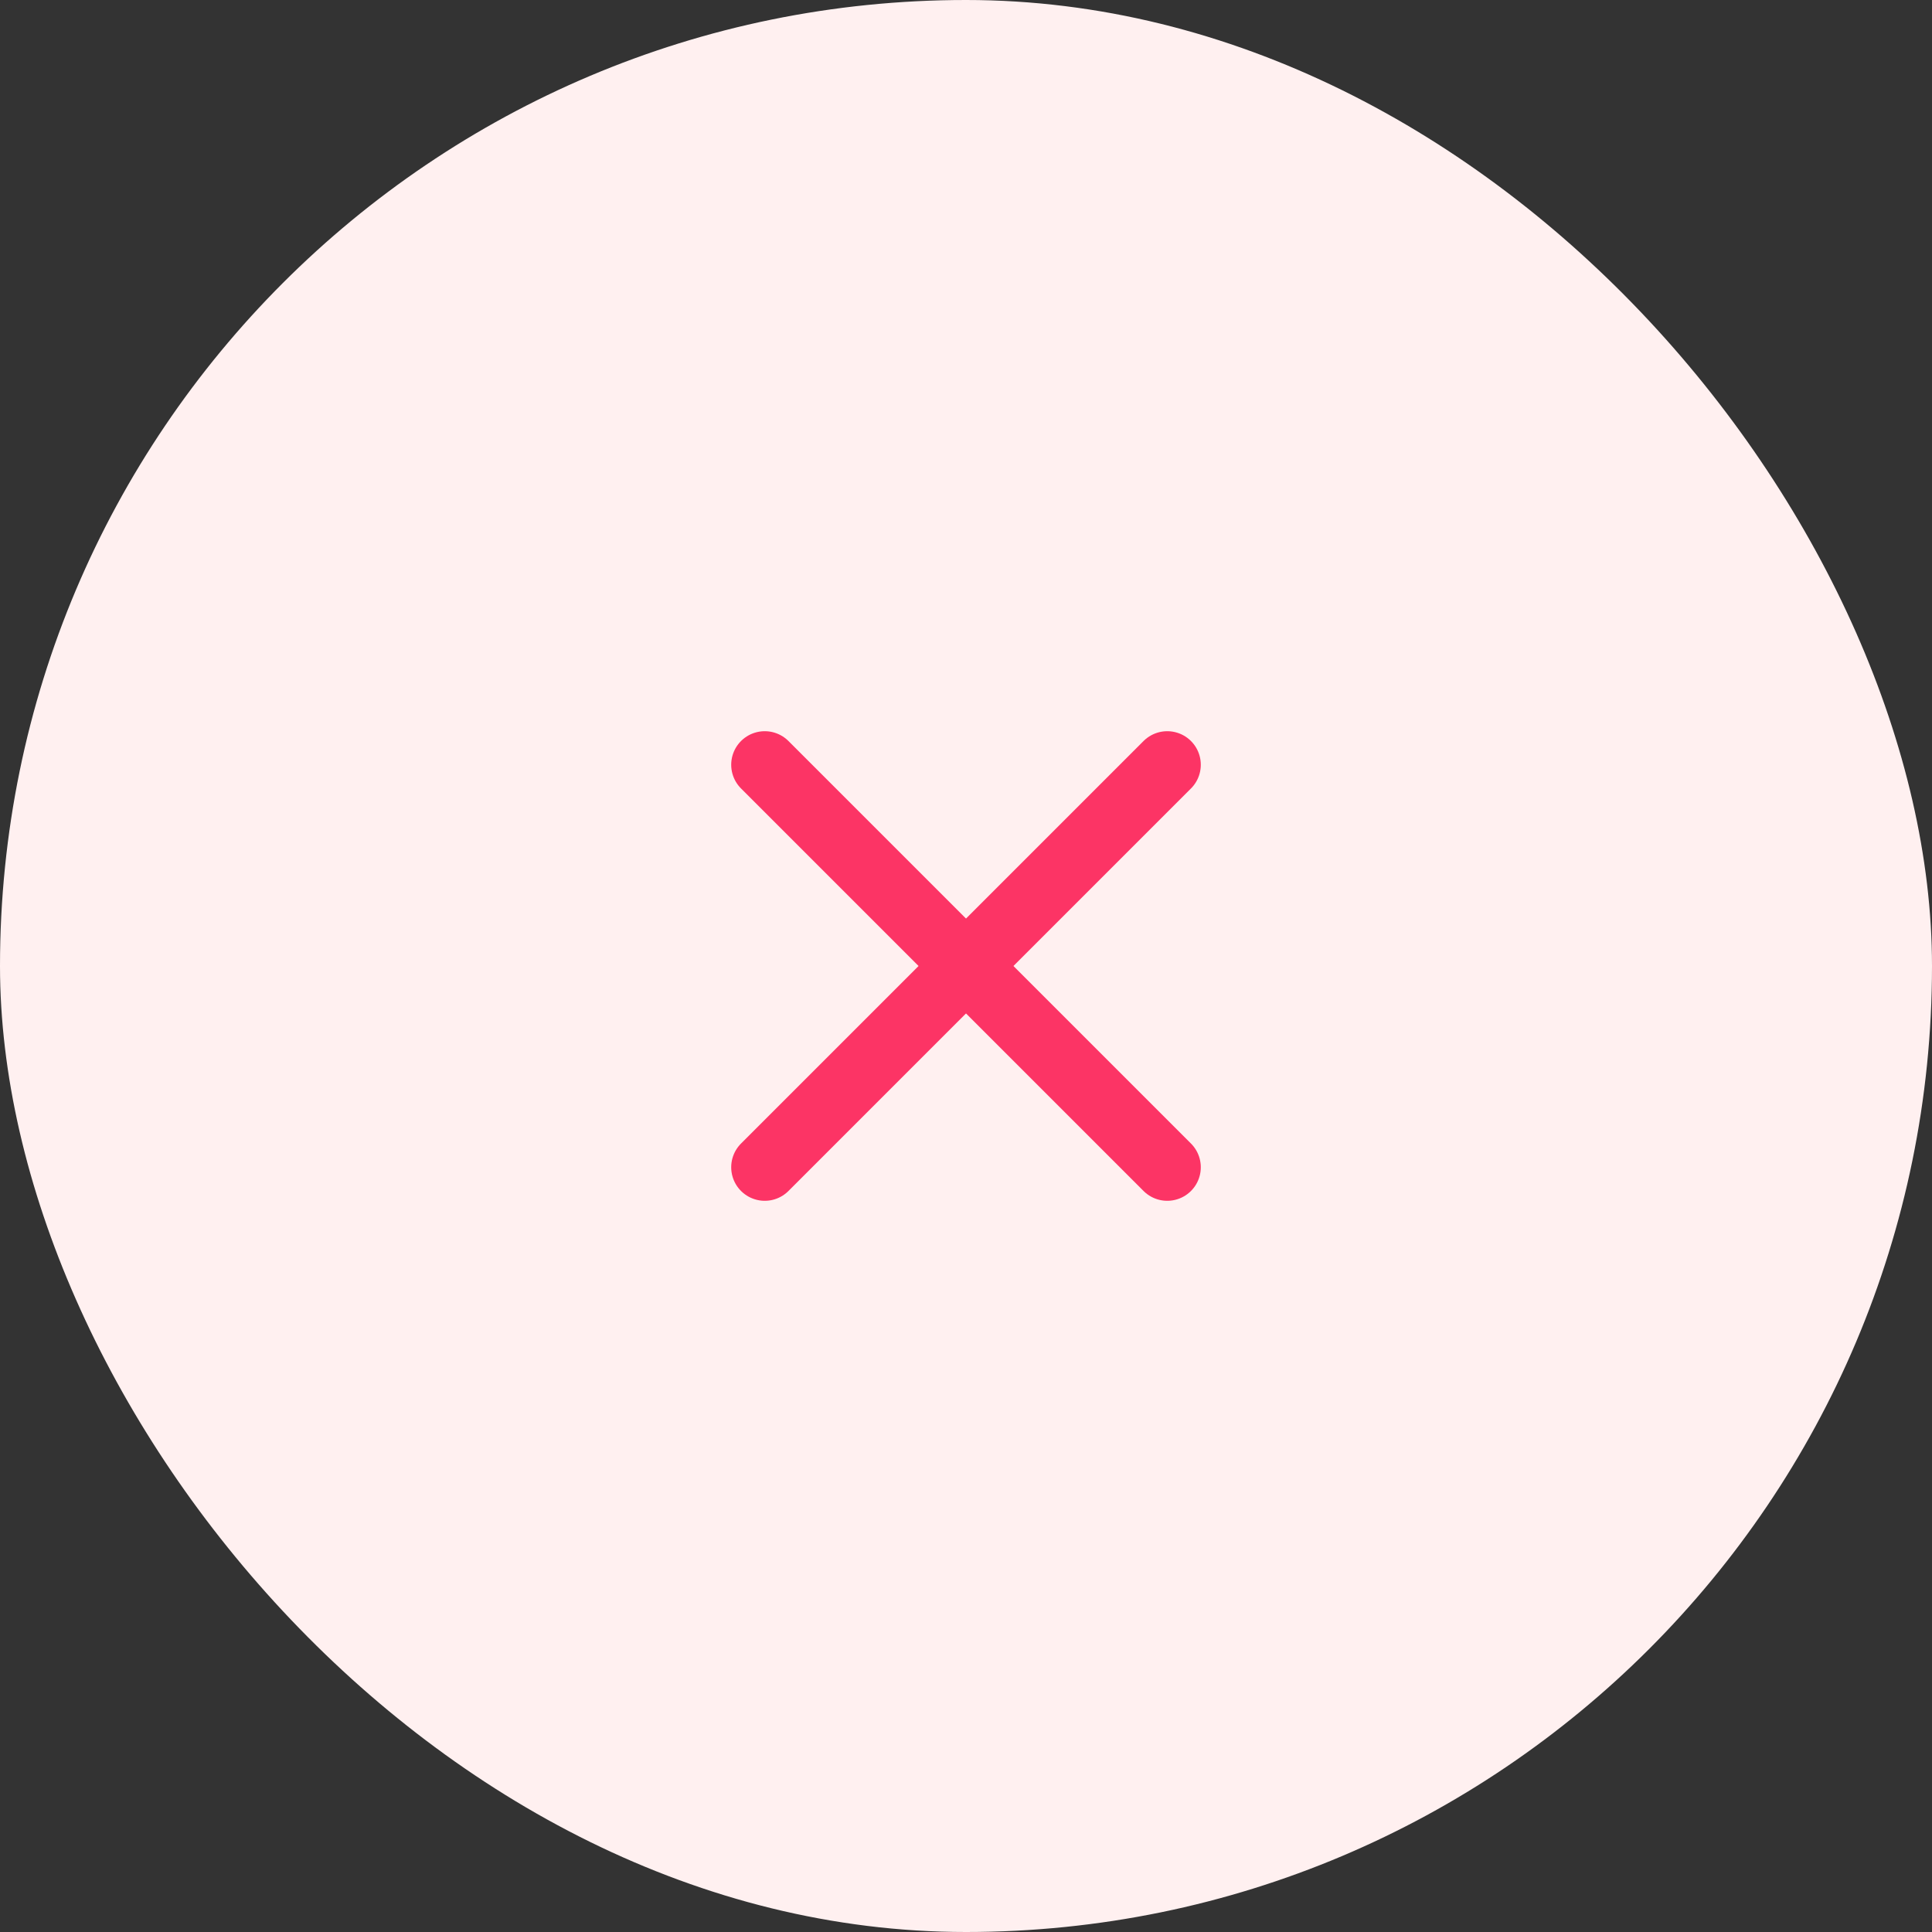
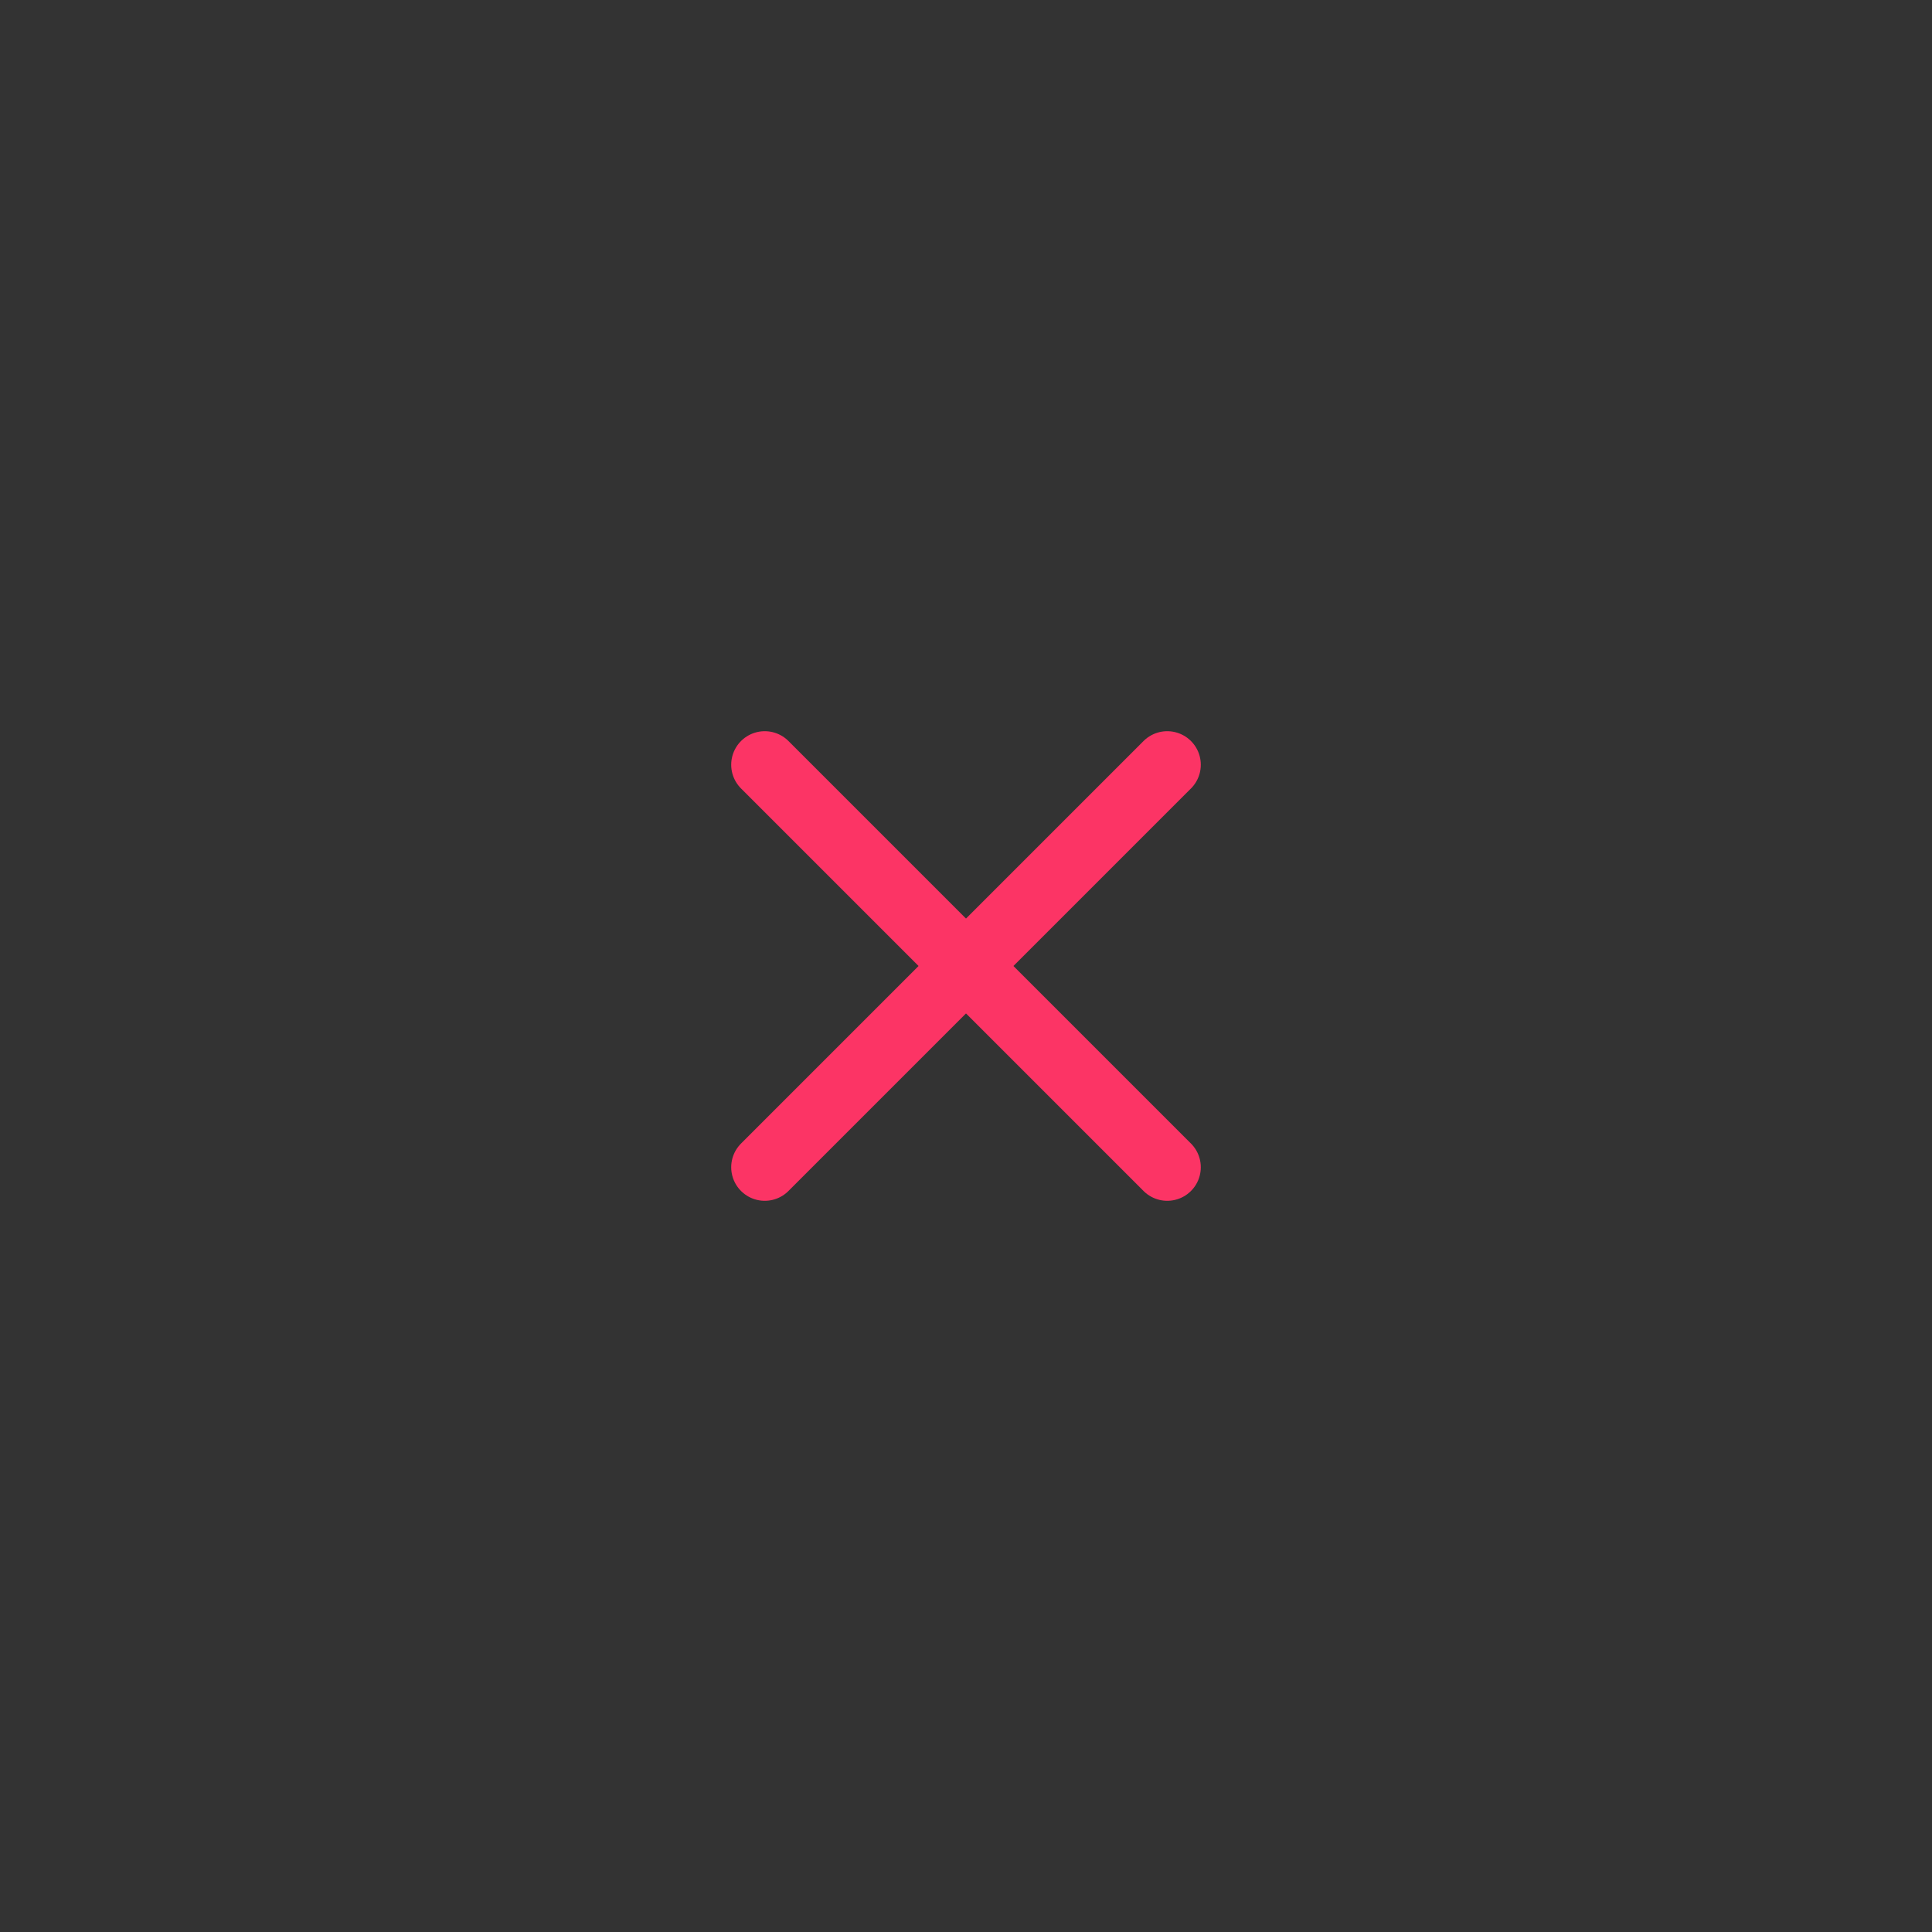
<svg xmlns="http://www.w3.org/2000/svg" id="Circle_Button_" data-name="Circle Button " width="48" height="48" viewBox="0 0 48 48">
  <rect x="0" y="0" width="48" height="48" fill="#333333" stroke="none" />
-   <rect id="Area_SIZE:MEDIUM_STATE:DEFAULT_STYLE:STYLE2_" data-name="Area [SIZE:MEDIUM][STATE:DEFAULT][STYLE:STYLE2]" width="48" height="48" rx="24" fill="#fff0f0" />
  <g id="Icon_" data-name="Icon " transform="translate(14 14)">
    <rect id="Area_ICON:feather_x_SIZE:MEDIUM_STATE:DEFAULT_STYLE:STYLE2_" data-name="Area [ICON:feather/x][SIZE:MEDIUM][STATE:DEFAULT][STYLE:STYLE2]" width="20" height="20" fill="rgba(253,73,198,0.35)" opacity="0" />
    <g id="Icon" transform="translate(5 5)">
      <line id="Line" x1="10" y2="10" transform="translate(0 0)" fill="none" stroke="#fc3465" stroke-linecap="round" stroke-linejoin="round" stroke-width="1.667" />
      <line id="Line-2" data-name="Line" x2="10" y2="10" transform="translate(0 0)" fill="none" stroke="#fc3465" stroke-linecap="round" stroke-linejoin="round" stroke-width="1.667" />
    </g>
  </g>
</svg>